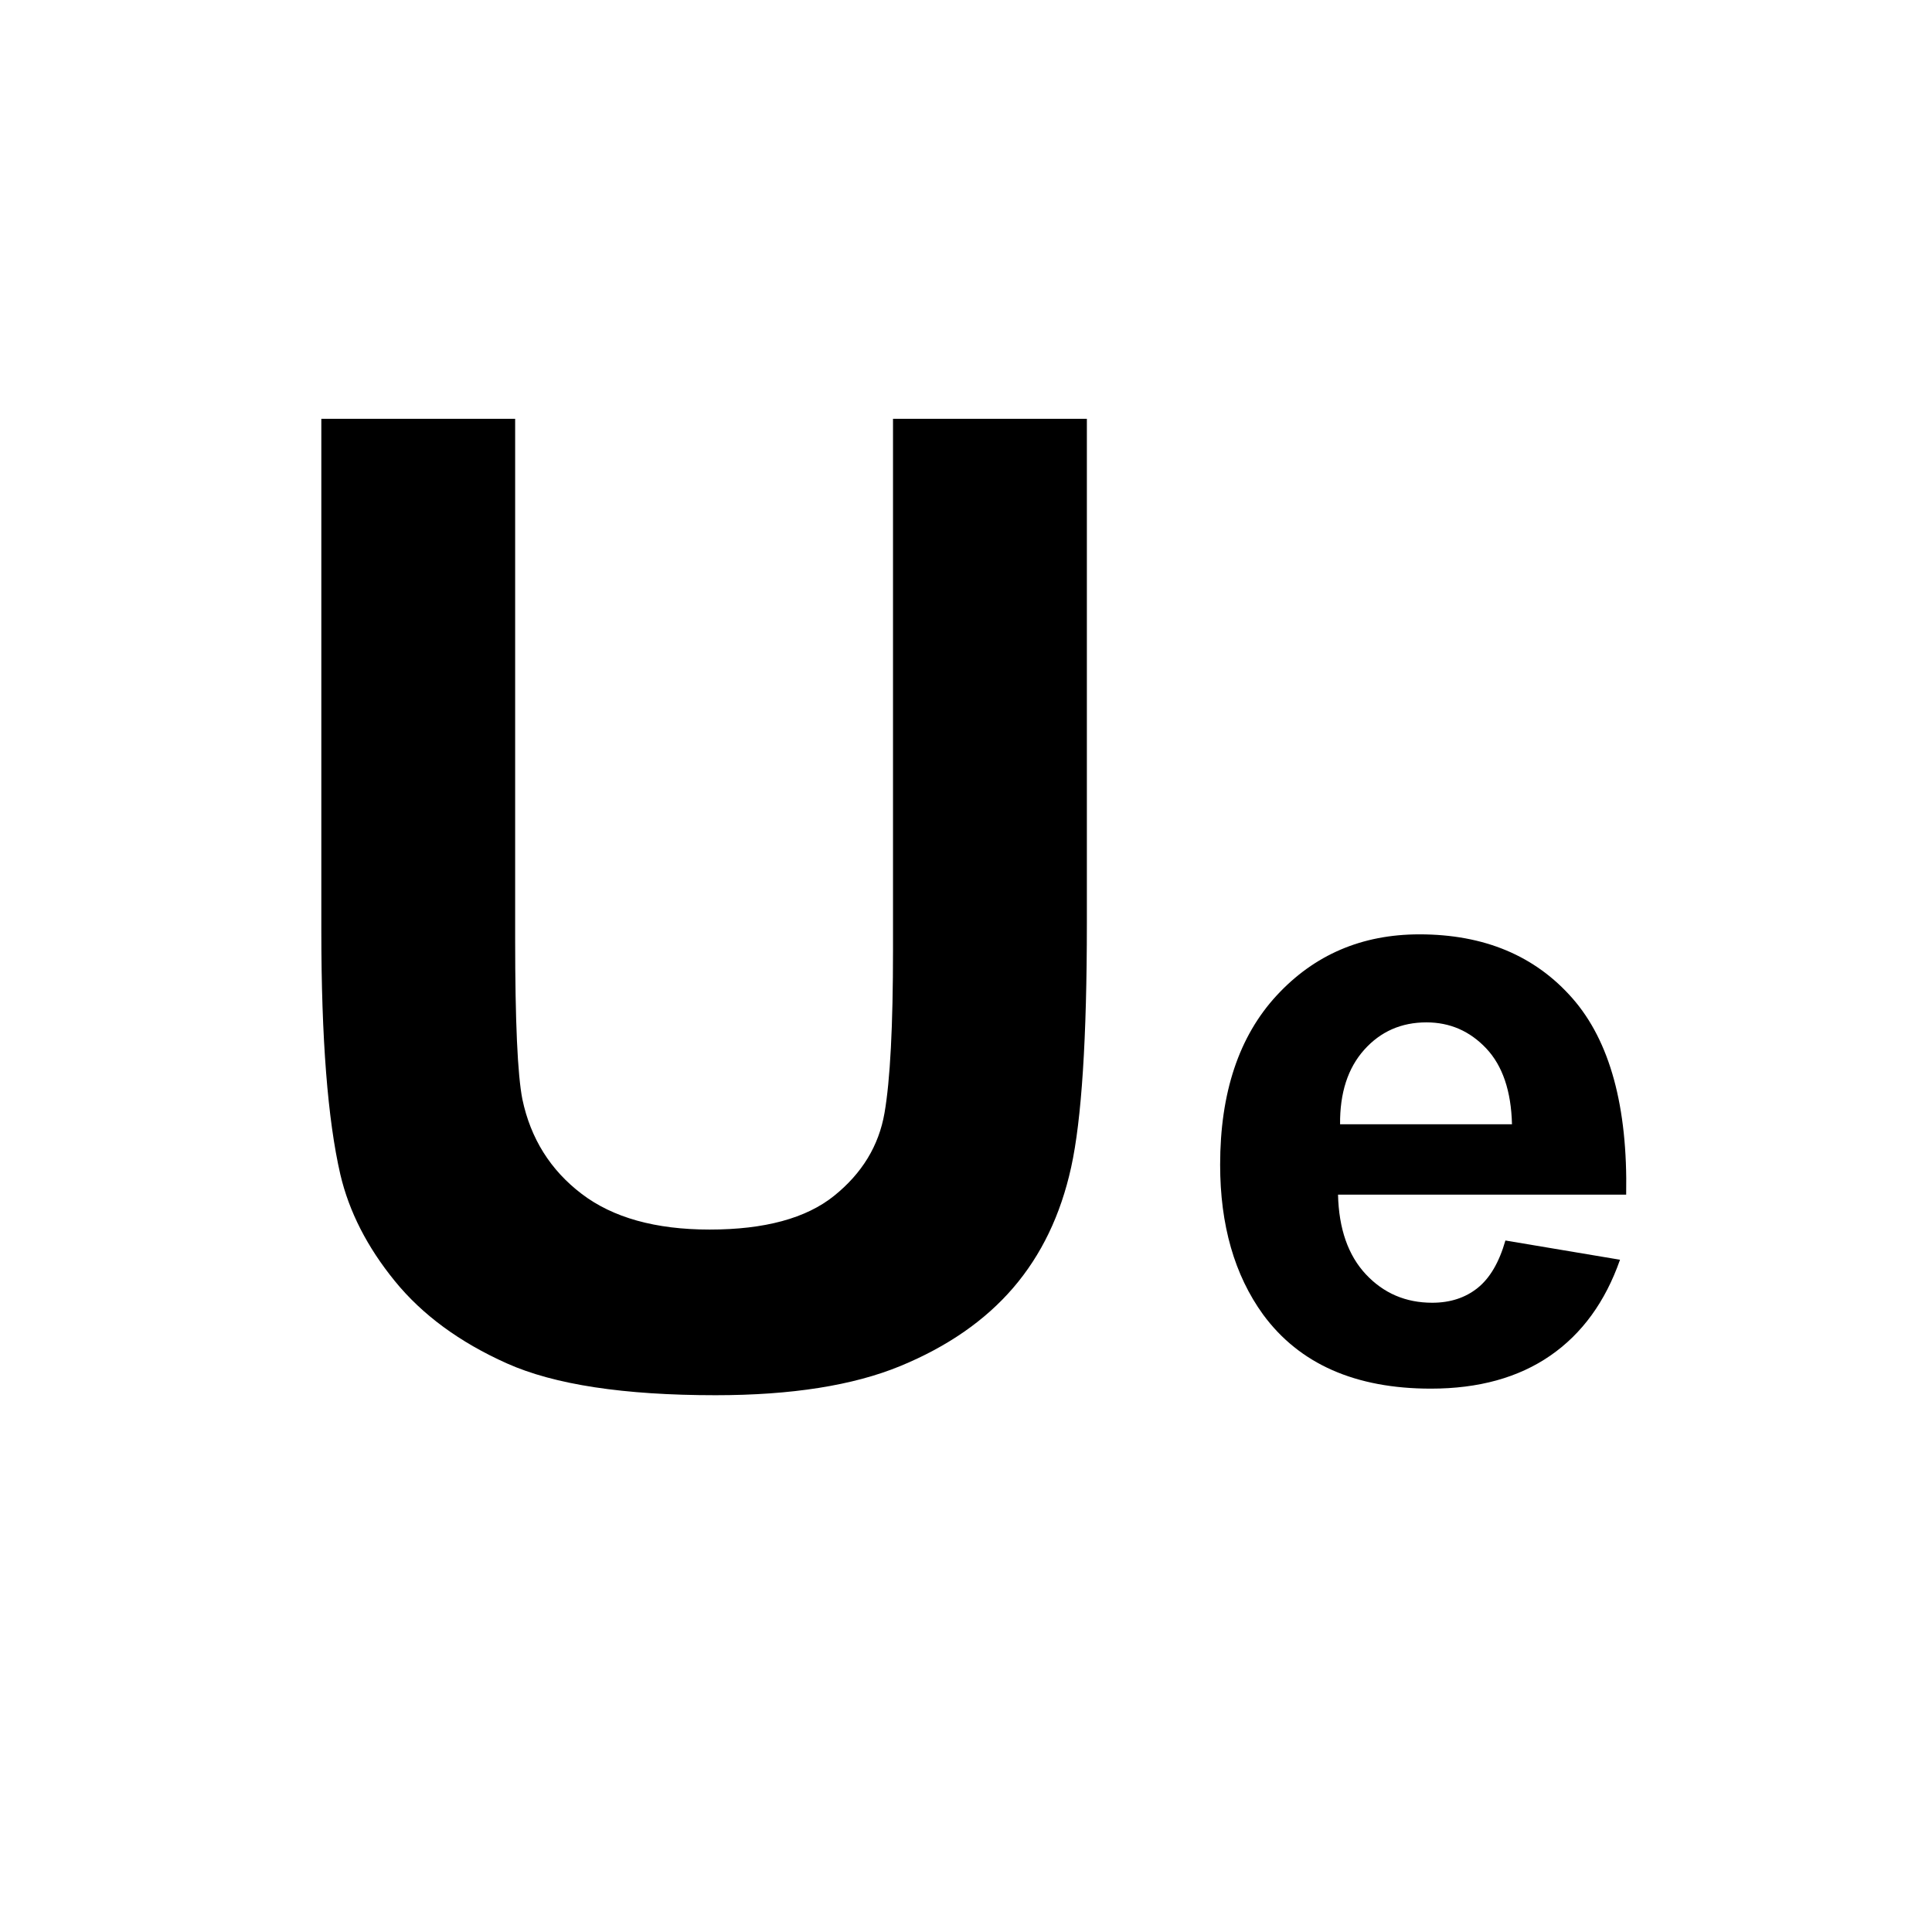
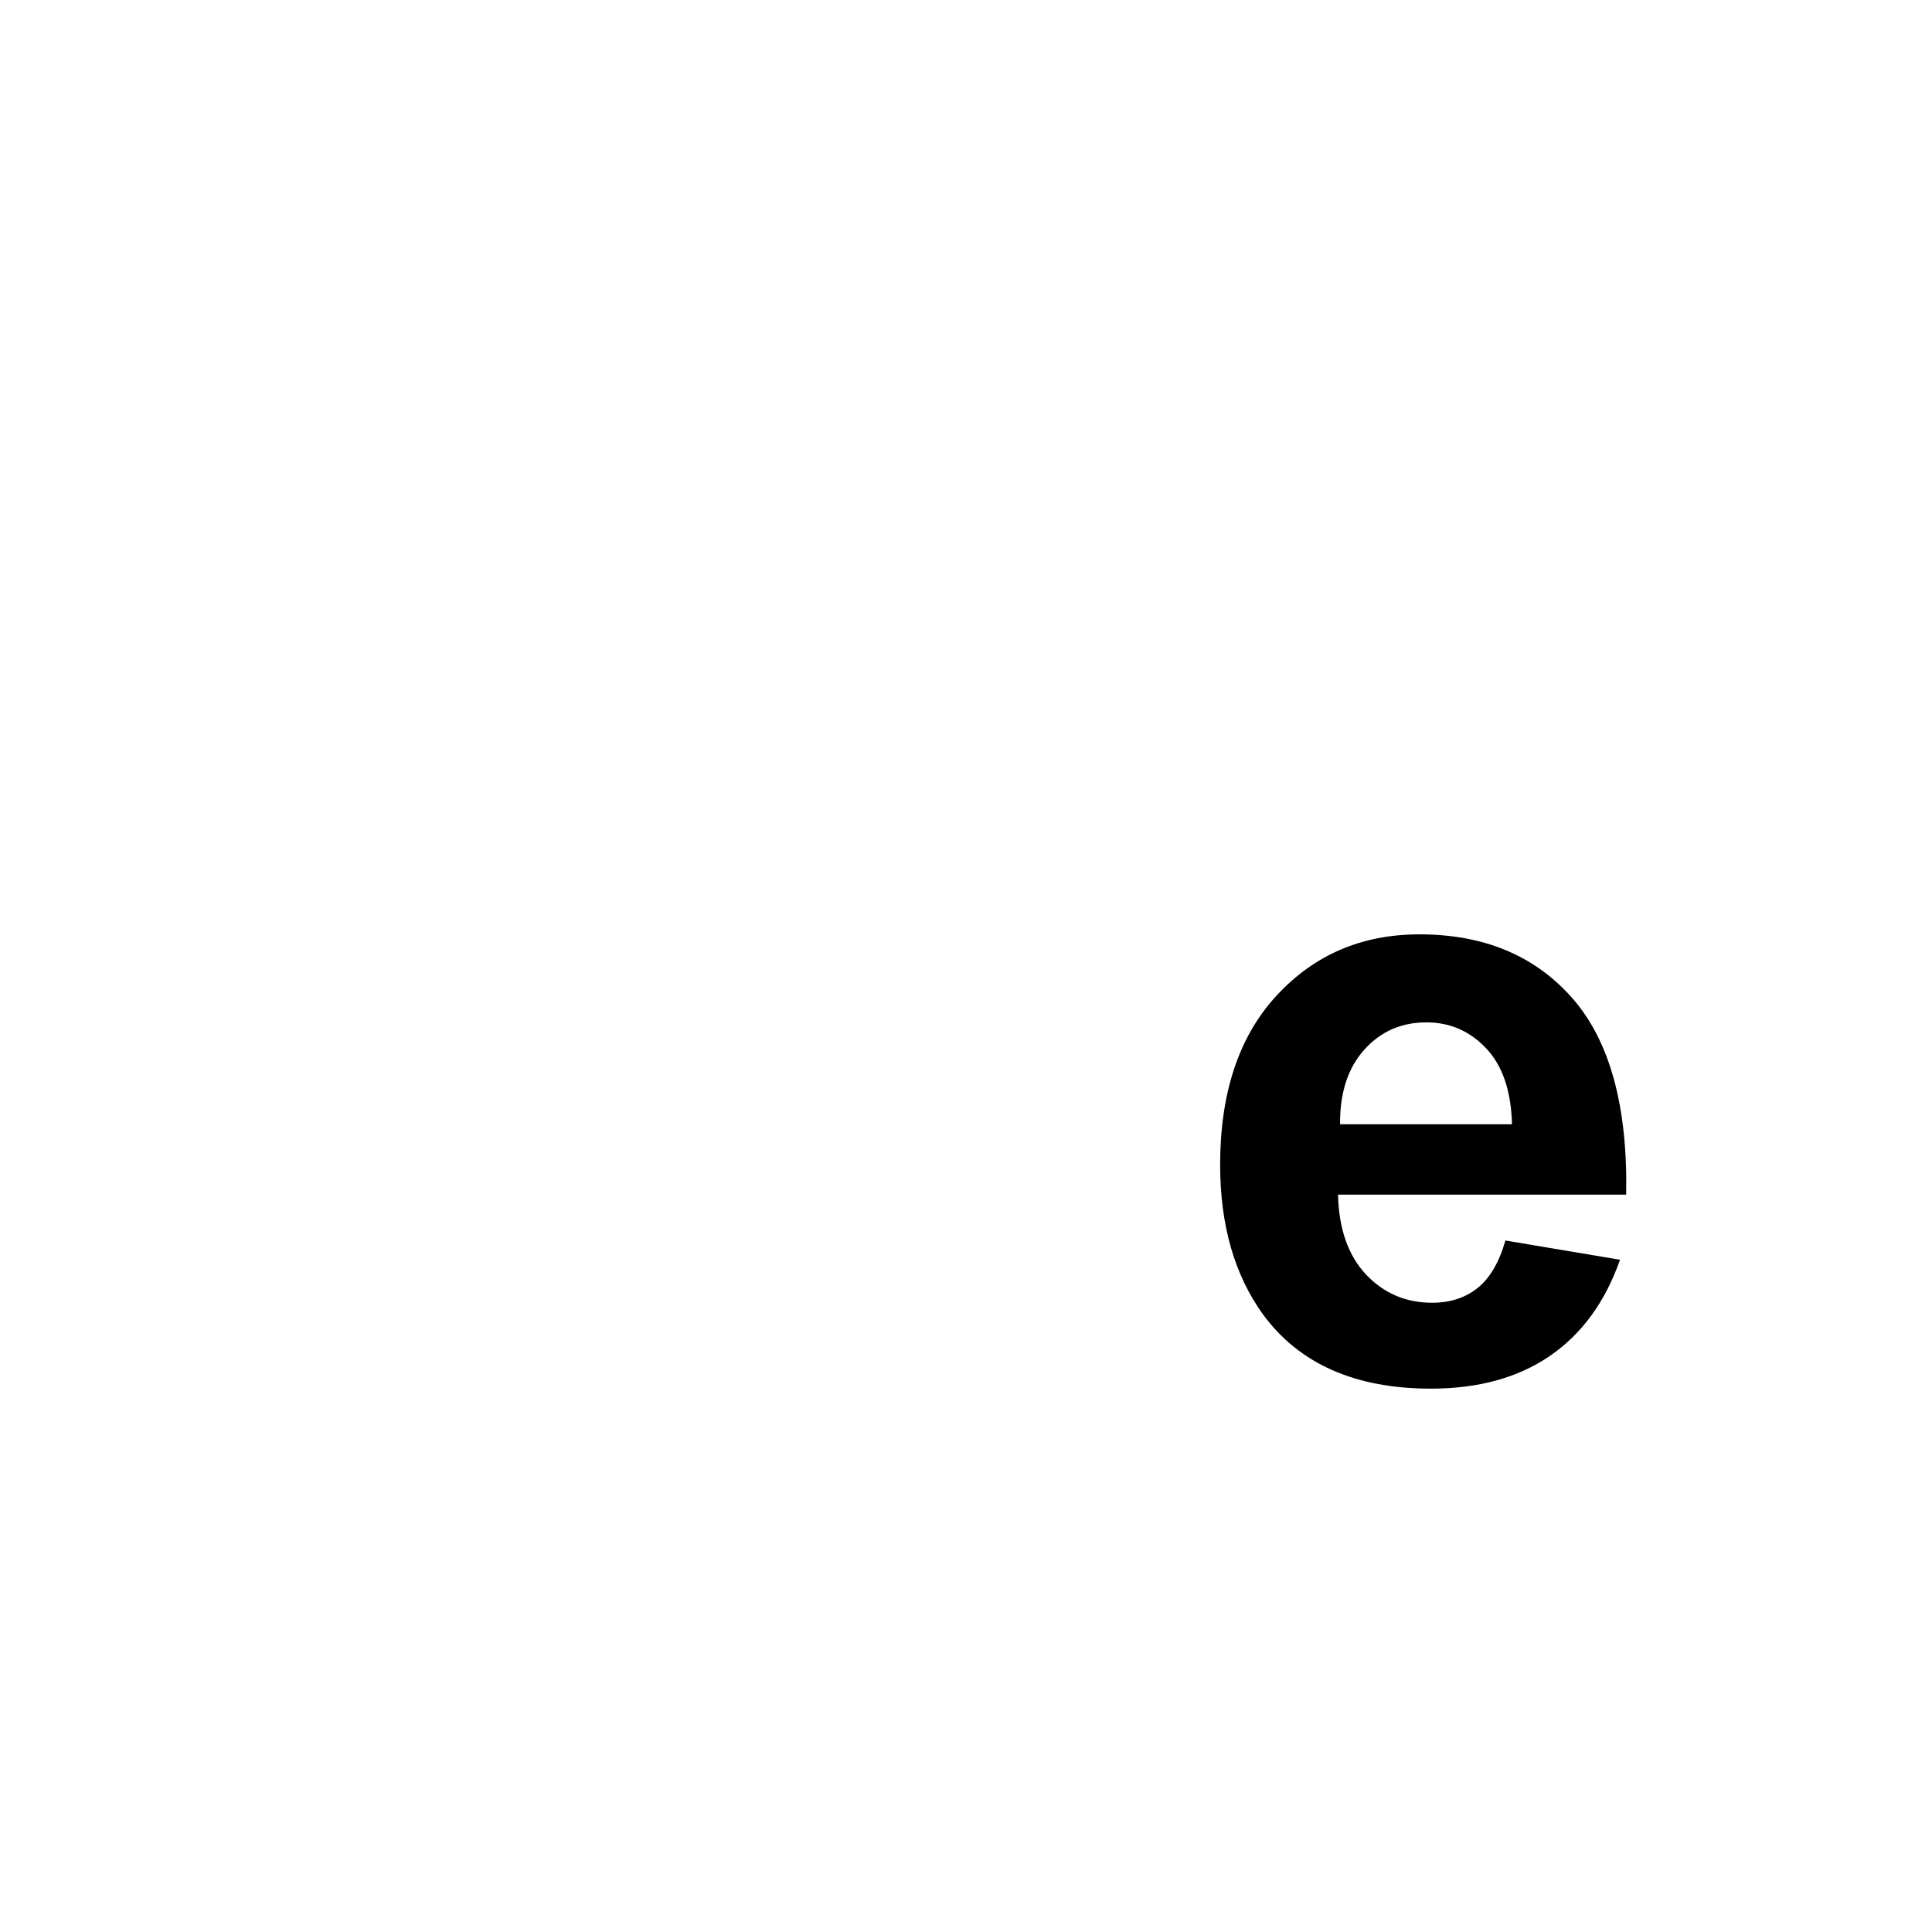
<svg xmlns="http://www.w3.org/2000/svg" version="1.1" id="Layer_1" x="0px" y="0px" width="50px" height="50px" viewBox="0 0 50 50" enable-background="new 0 0 50 50" xml:space="preserve">
  <g>
-     <path d="M8.315,10.839h5.017v13.457c0,2.135,0.062,3.52,0.187,4.153c0.214,1.017,0.726,1.833,1.534,2.448   c0.808,0.616,1.912,0.924,3.313,0.924c1.423,0,2.497-0.291,3.22-0.873c0.723-0.581,1.158-1.296,1.305-2.144s0.22-2.254,0.22-4.22   V10.839h5.017v13.05c0,2.983-0.136,5.091-0.407,6.321c-0.271,1.232-0.771,2.271-1.5,3.119c-0.728,0.847-1.703,1.522-2.923,2.025   c-1.22,0.502-2.813,0.754-4.779,0.754c-2.373,0-4.172-0.274-5.398-0.822s-2.195-1.26-2.906-2.136   c-0.712-0.875-1.181-1.793-1.407-2.754c-0.328-1.423-0.492-3.524-0.492-6.304V10.839z" />
-   </g>
+     </g>
  <g>
    <path d="M38.96,32.104l2.966,0.498c-0.381,1.087-0.983,1.915-1.806,2.483c-0.823,0.568-1.853,0.853-3.088,0.853   c-1.956,0-3.403-0.639-4.343-1.917c-0.741-1.023-1.112-2.316-1.112-3.877c0-1.864,0.487-3.324,1.462-4.38   c0.975-1.055,2.206-1.583,3.696-1.583c1.674,0,2.994,0.553,3.962,1.658c0.967,1.105,1.43,2.799,1.388,5.079h-7.457   c0.021,0.883,0.261,1.569,0.72,2.061c0.459,0.49,1.031,0.736,1.717,0.736c0.466,0,0.857-0.128,1.175-0.382   C38.558,33.079,38.798,32.669,38.96,32.104z M39.13,29.096c-0.021-0.861-0.244-1.516-0.668-1.965   c-0.424-0.448-0.939-0.672-1.546-0.672c-0.65,0-1.187,0.236-1.61,0.709c-0.424,0.474-0.632,1.116-0.625,1.928H39.13z" />
  </g>
</svg>